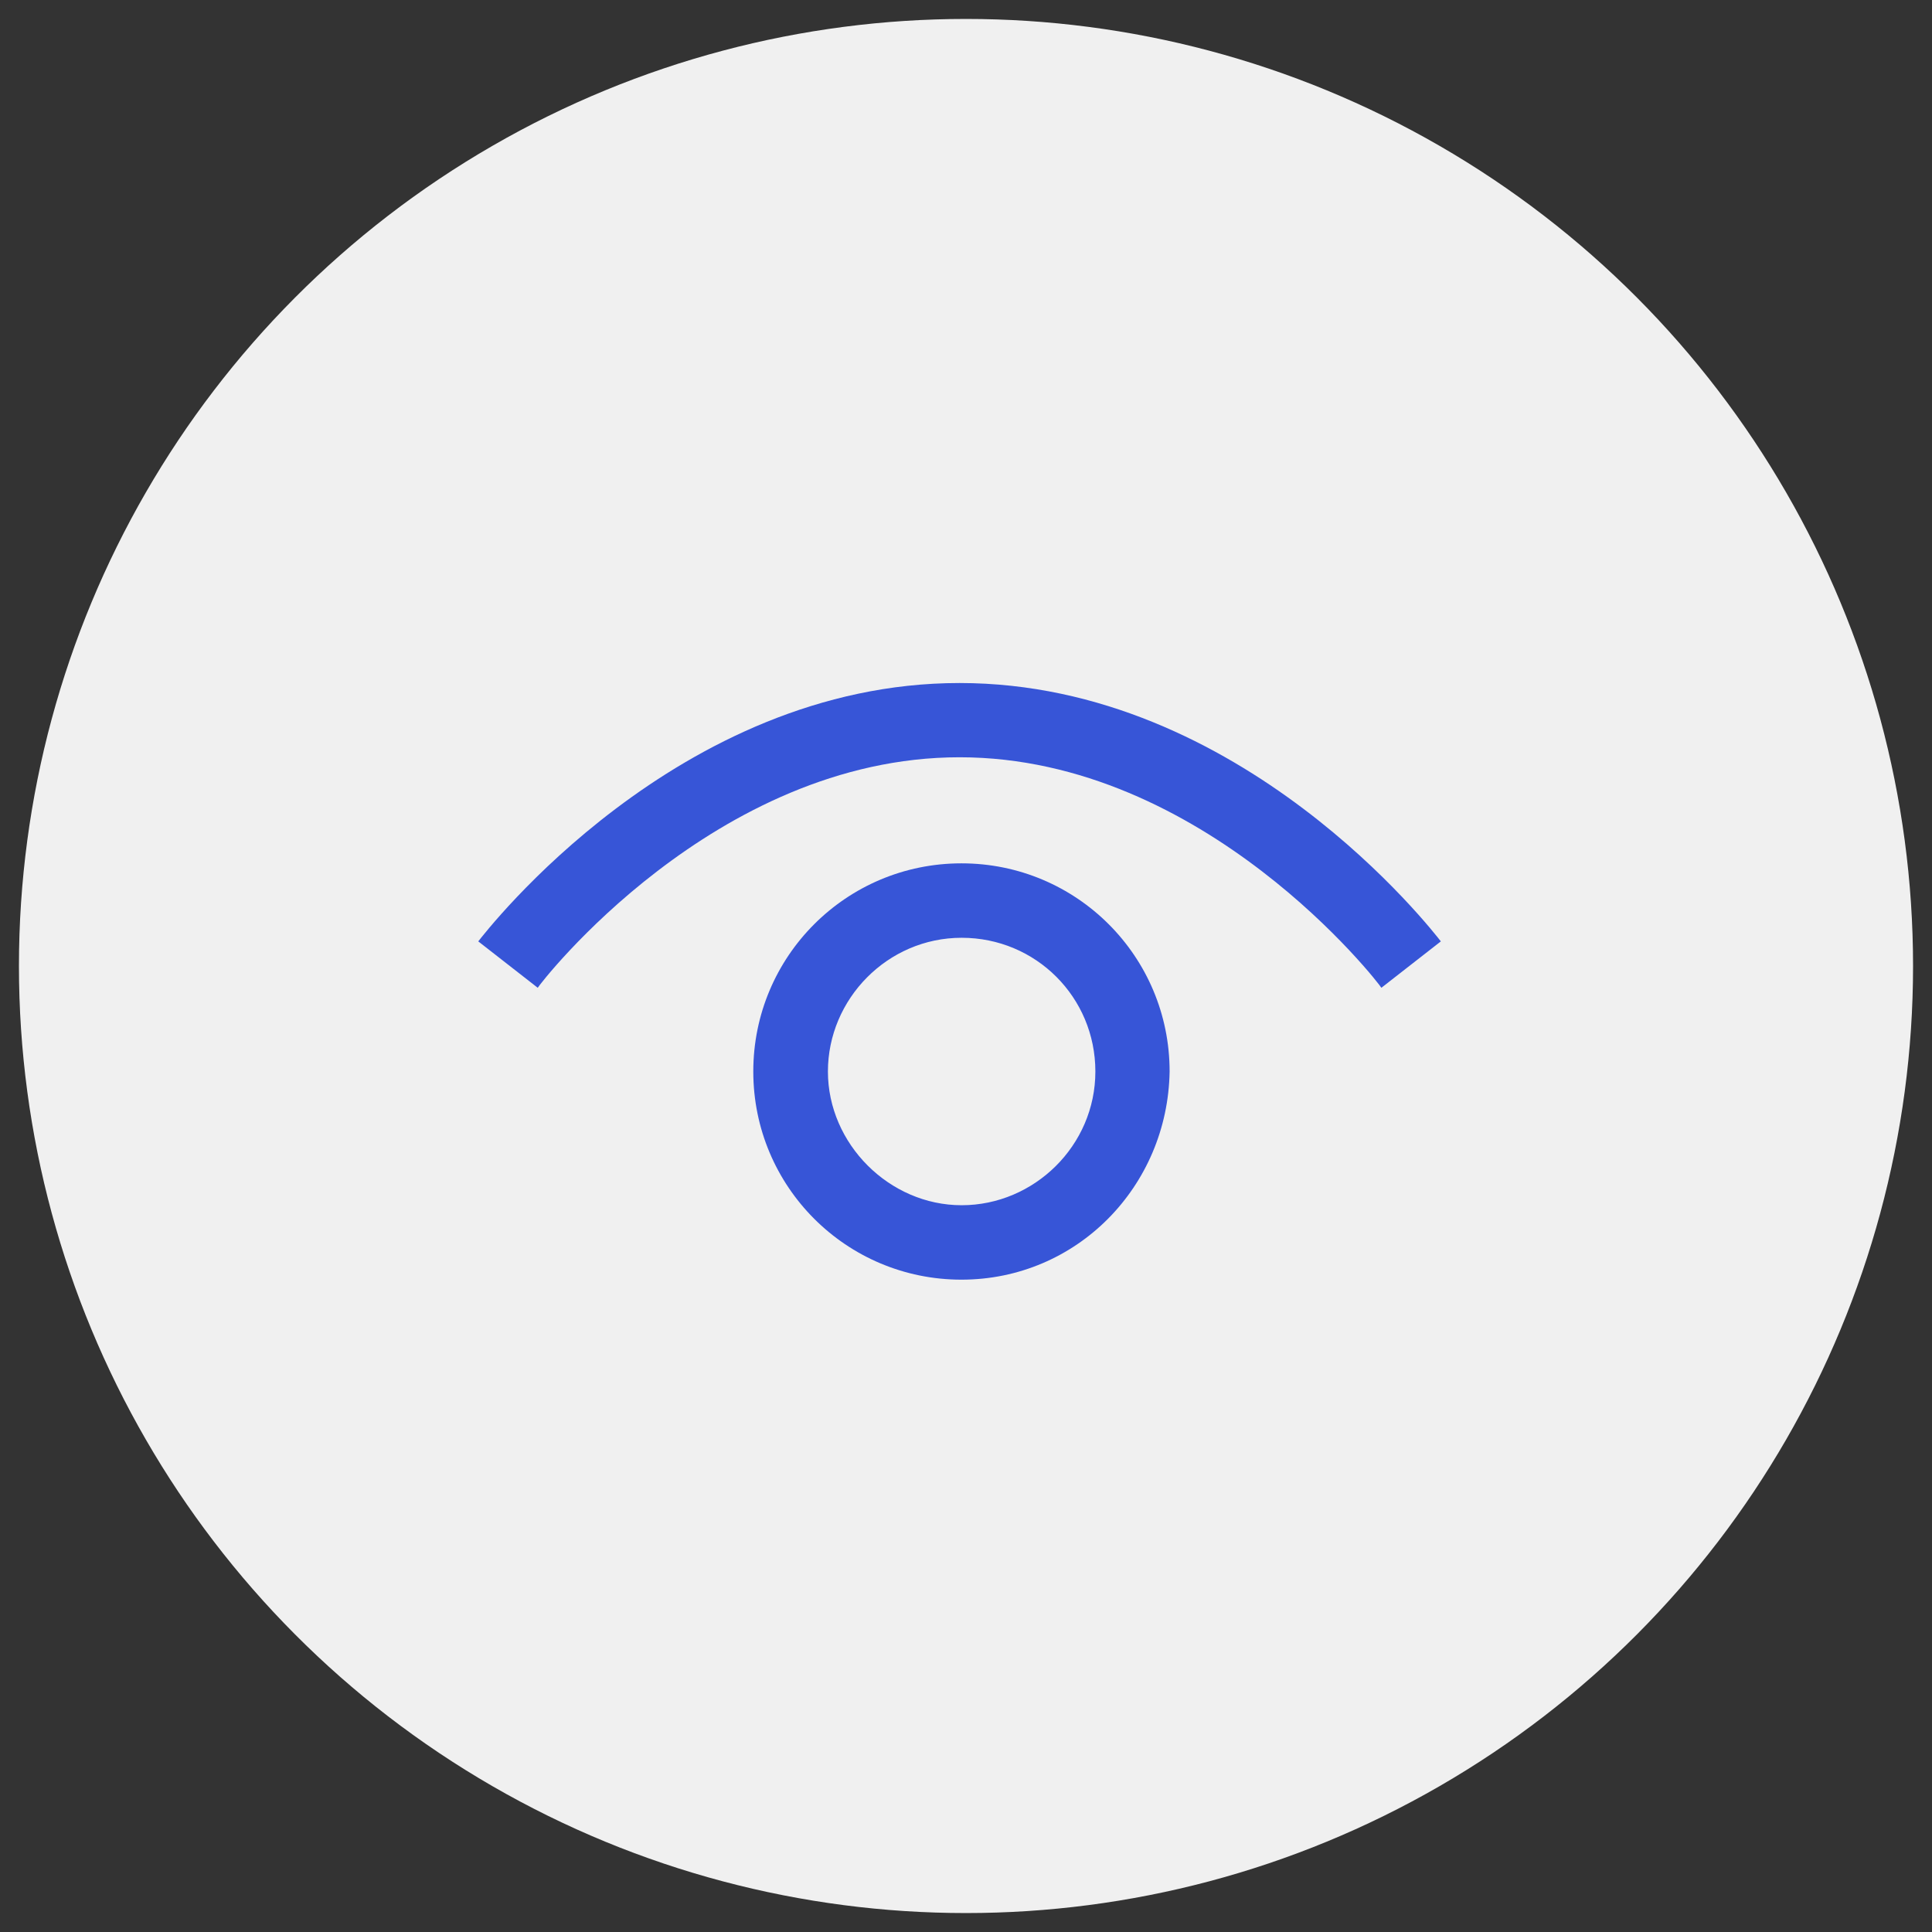
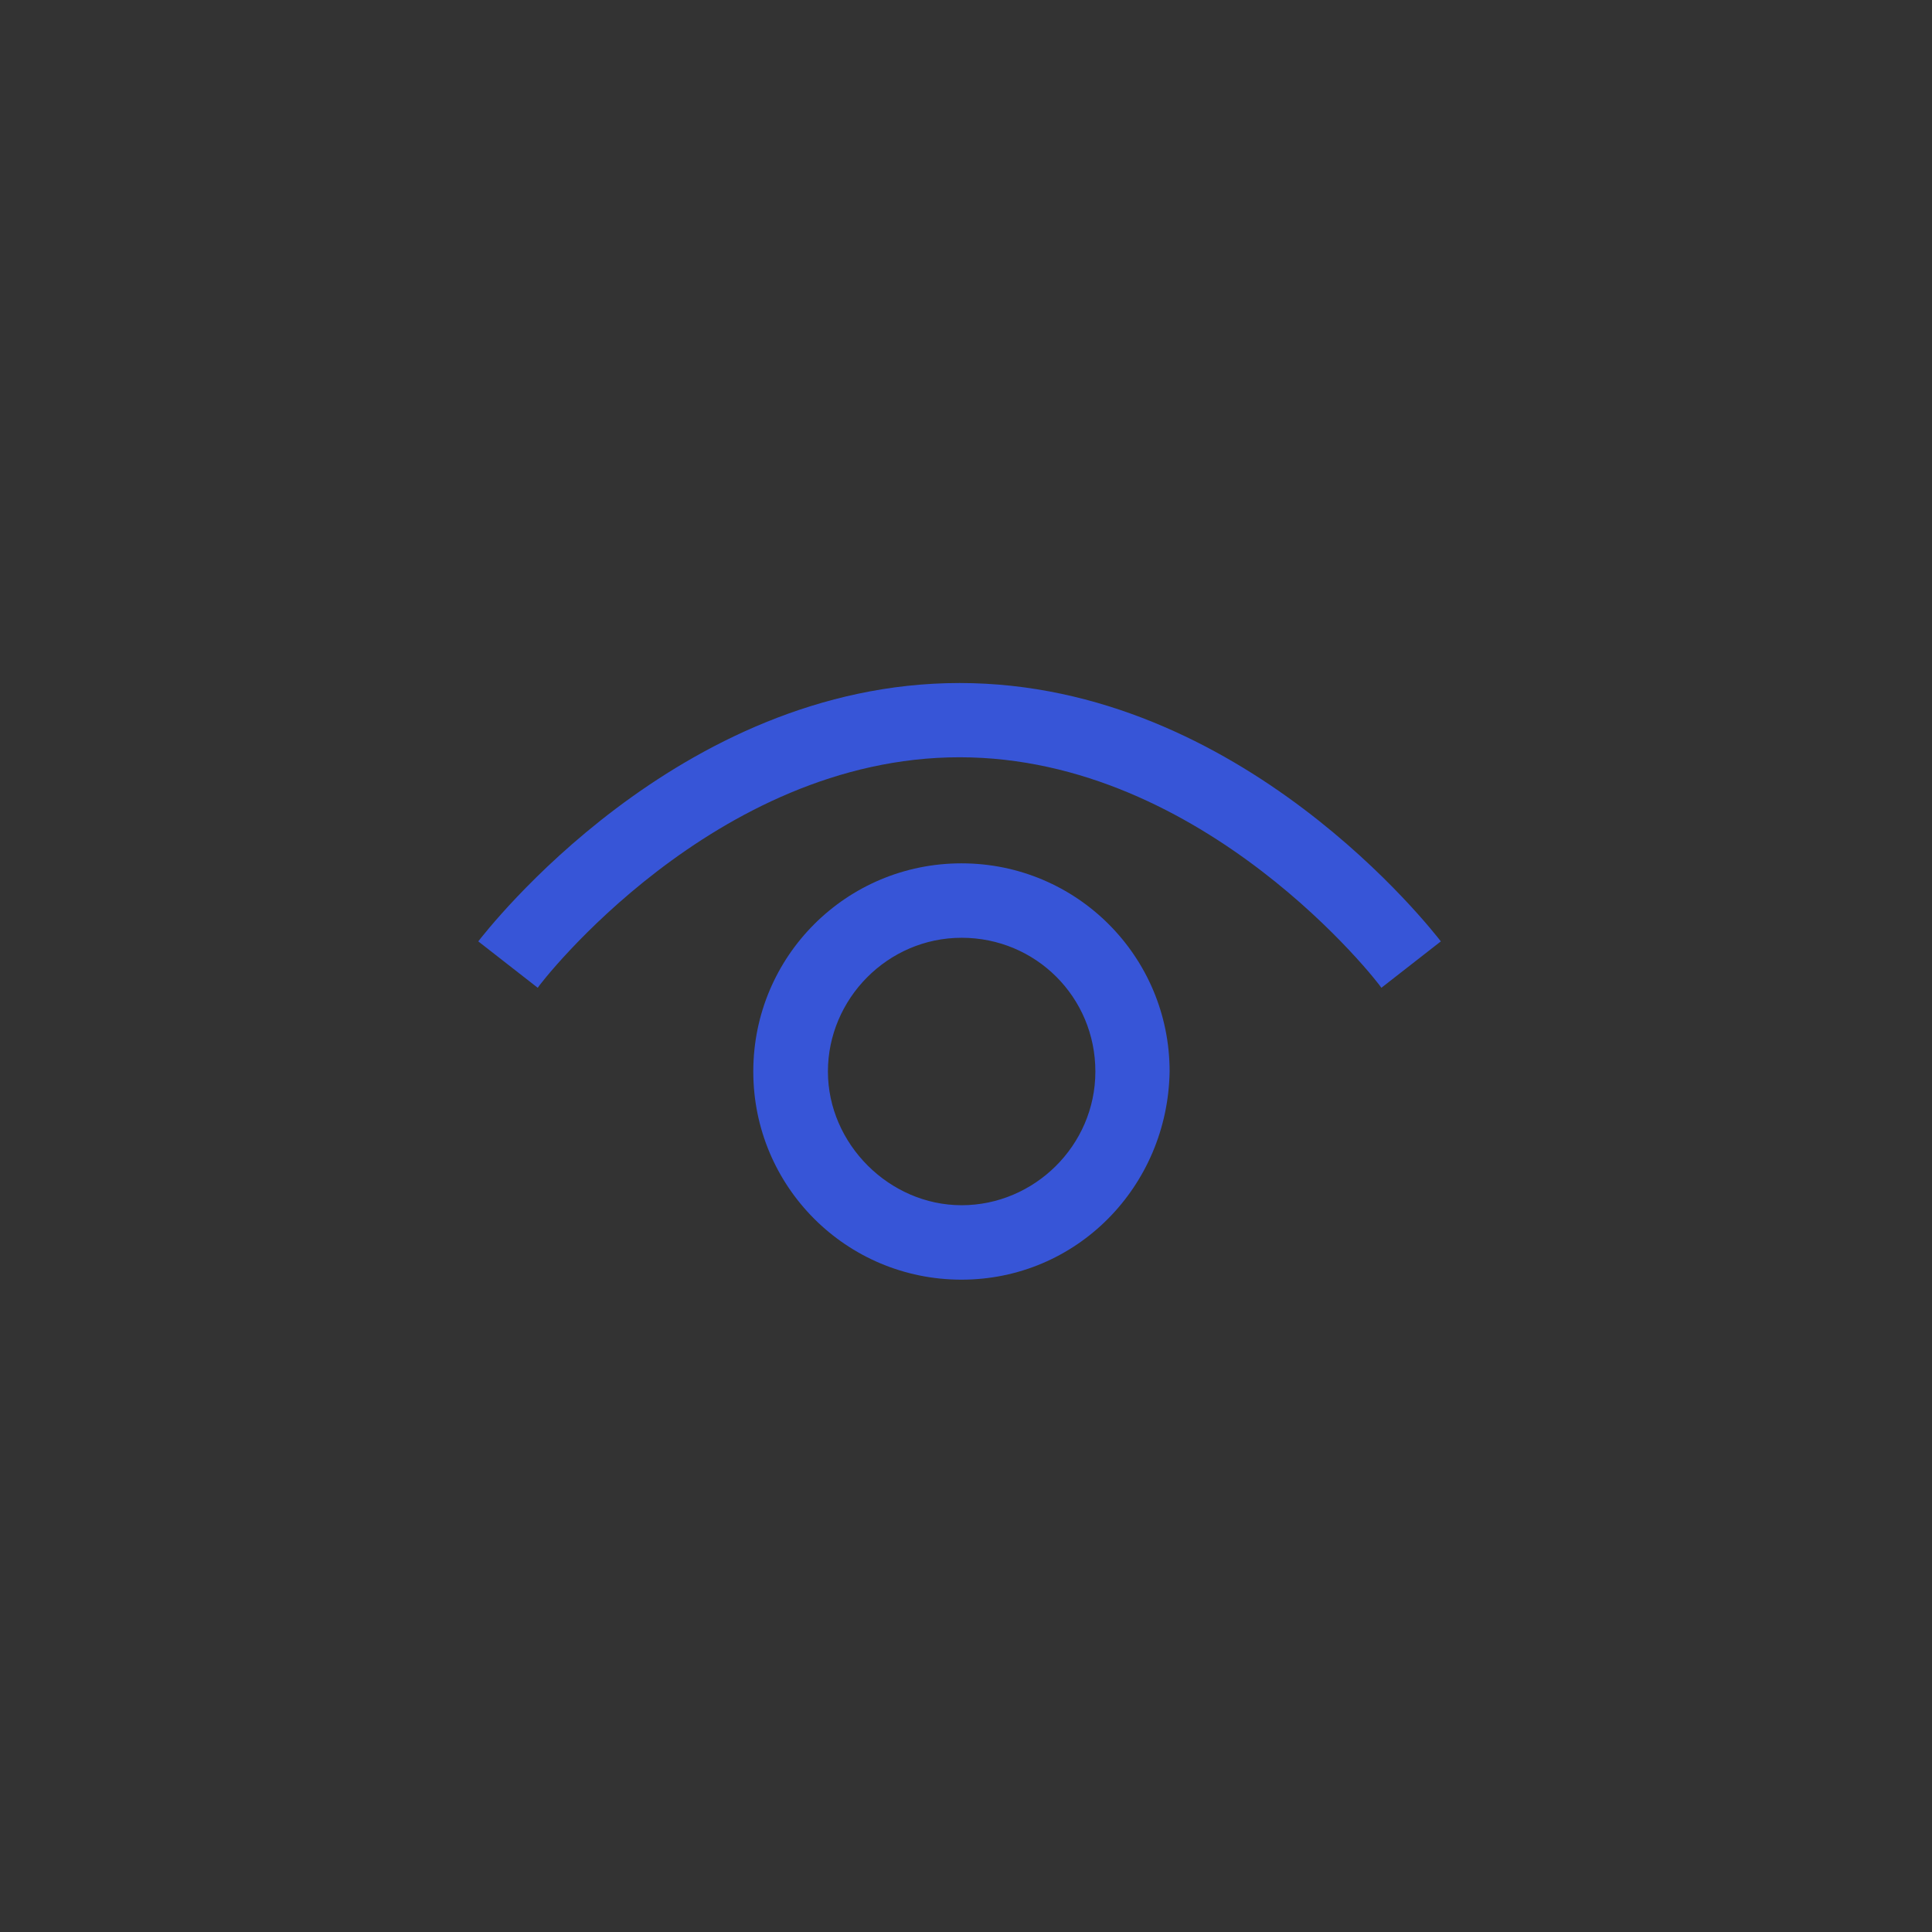
<svg xmlns="http://www.w3.org/2000/svg" viewBox="0 0 102 102">
  <rect x="0" y="0" width="102" height="102" fill="#333333" stroke="none" />
  <defs>
    <style>.cls-1{fill:#3755d7;}.cls-1,.cls-2{stroke-width:0px;}.cls-2{fill:#f0f0f0;}</style>
  </defs>
  <g id="Website_bg">
-     <circle class="cls-2" cx="51" cy="51" r="50" />
-   </g>
+     </g>
  <g id="Ikoner_Logo_blå">
    <path class="cls-1" d="M72.93,52.15c-.1-.2-9.32-12.17-22.27-12.17s-22.17,11.97-22.27,12.17l-3.14-2.45c.39-.49,10.5-13.64,25.41-13.64s25.02,13.15,25.41,13.64l-3.14,2.45ZM61.75,56.57c0-6.08-4.91-10.99-10.99-10.99s-10.99,4.91-10.99,10.99,4.91,10.99,10.99,10.99,10.89-4.91,10.99-10.99ZM57.83,56.57c0,3.92-3.24,7.06-7.06,7.06s-7.06-3.24-7.06-7.06,3.14-7.06,7.06-7.06,7.06,3.14,7.06,7.06Z" />
  </g>
</svg>